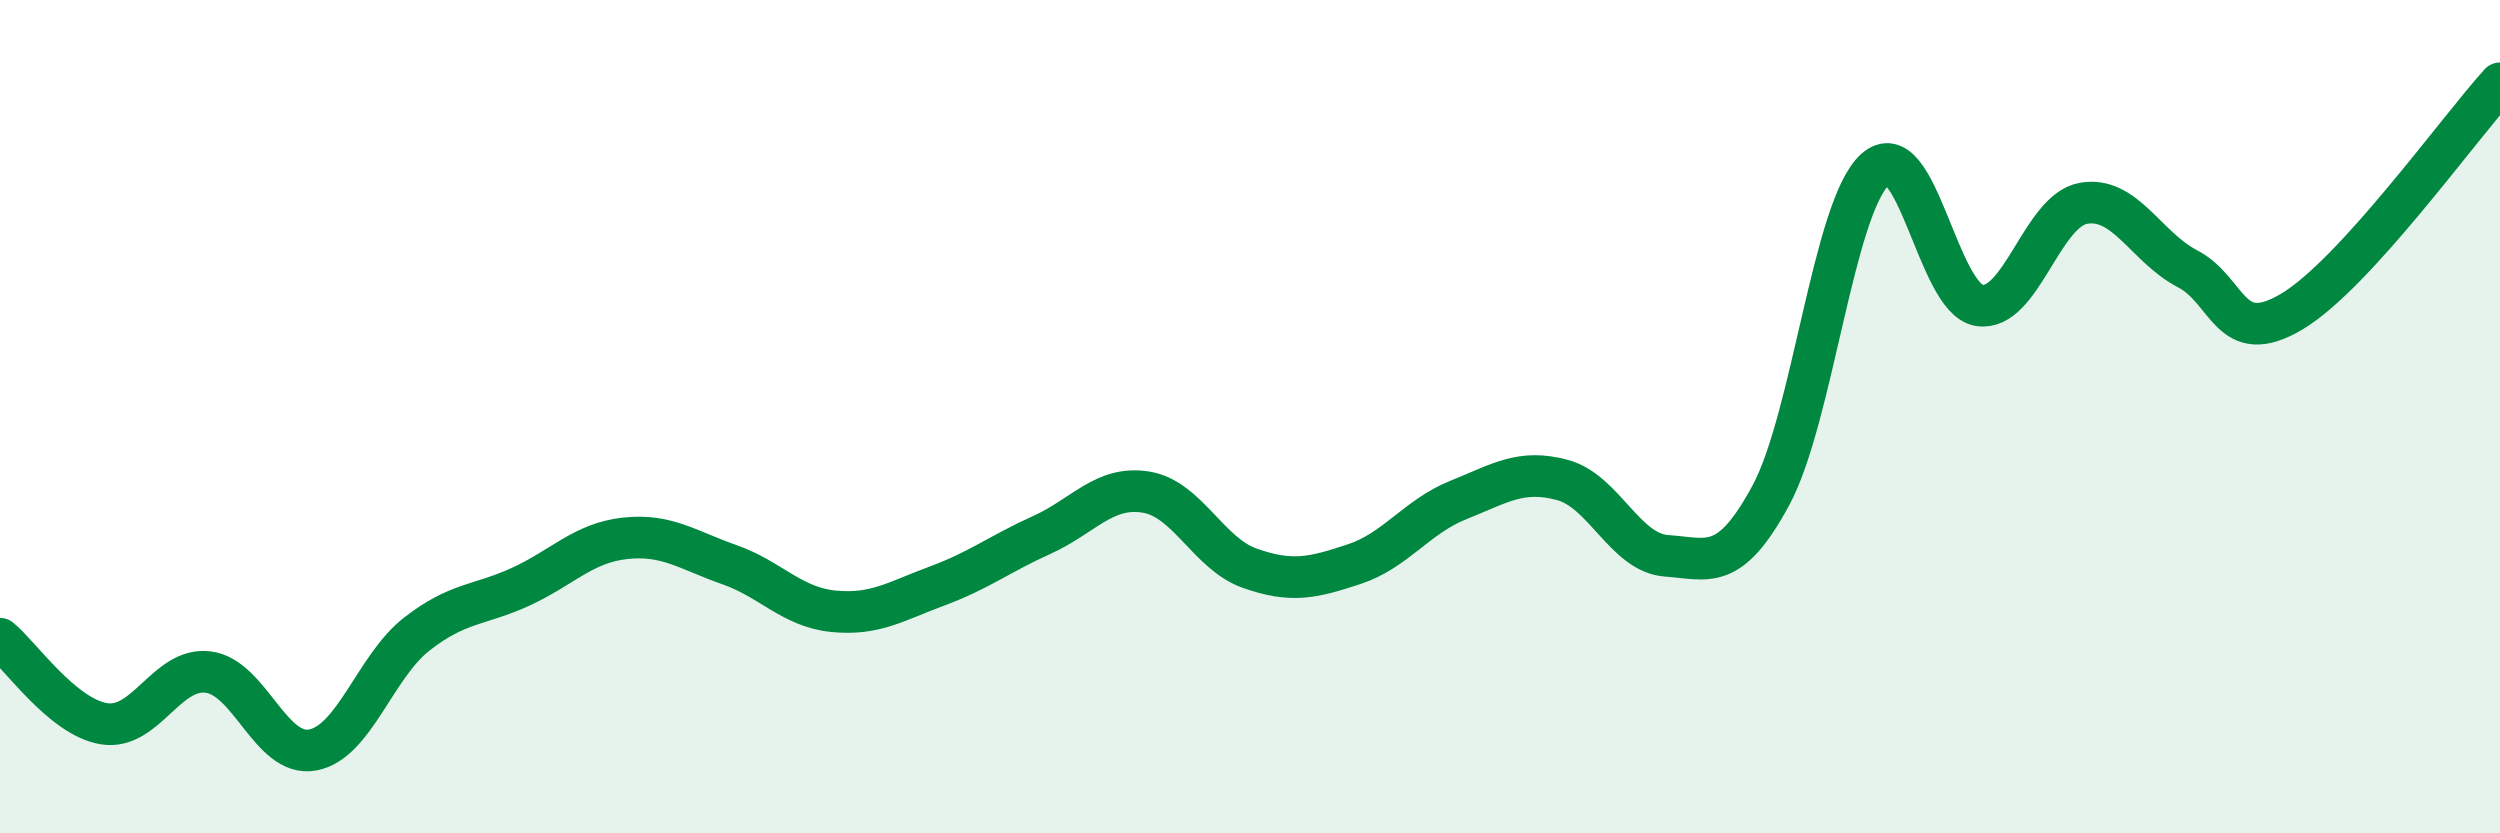
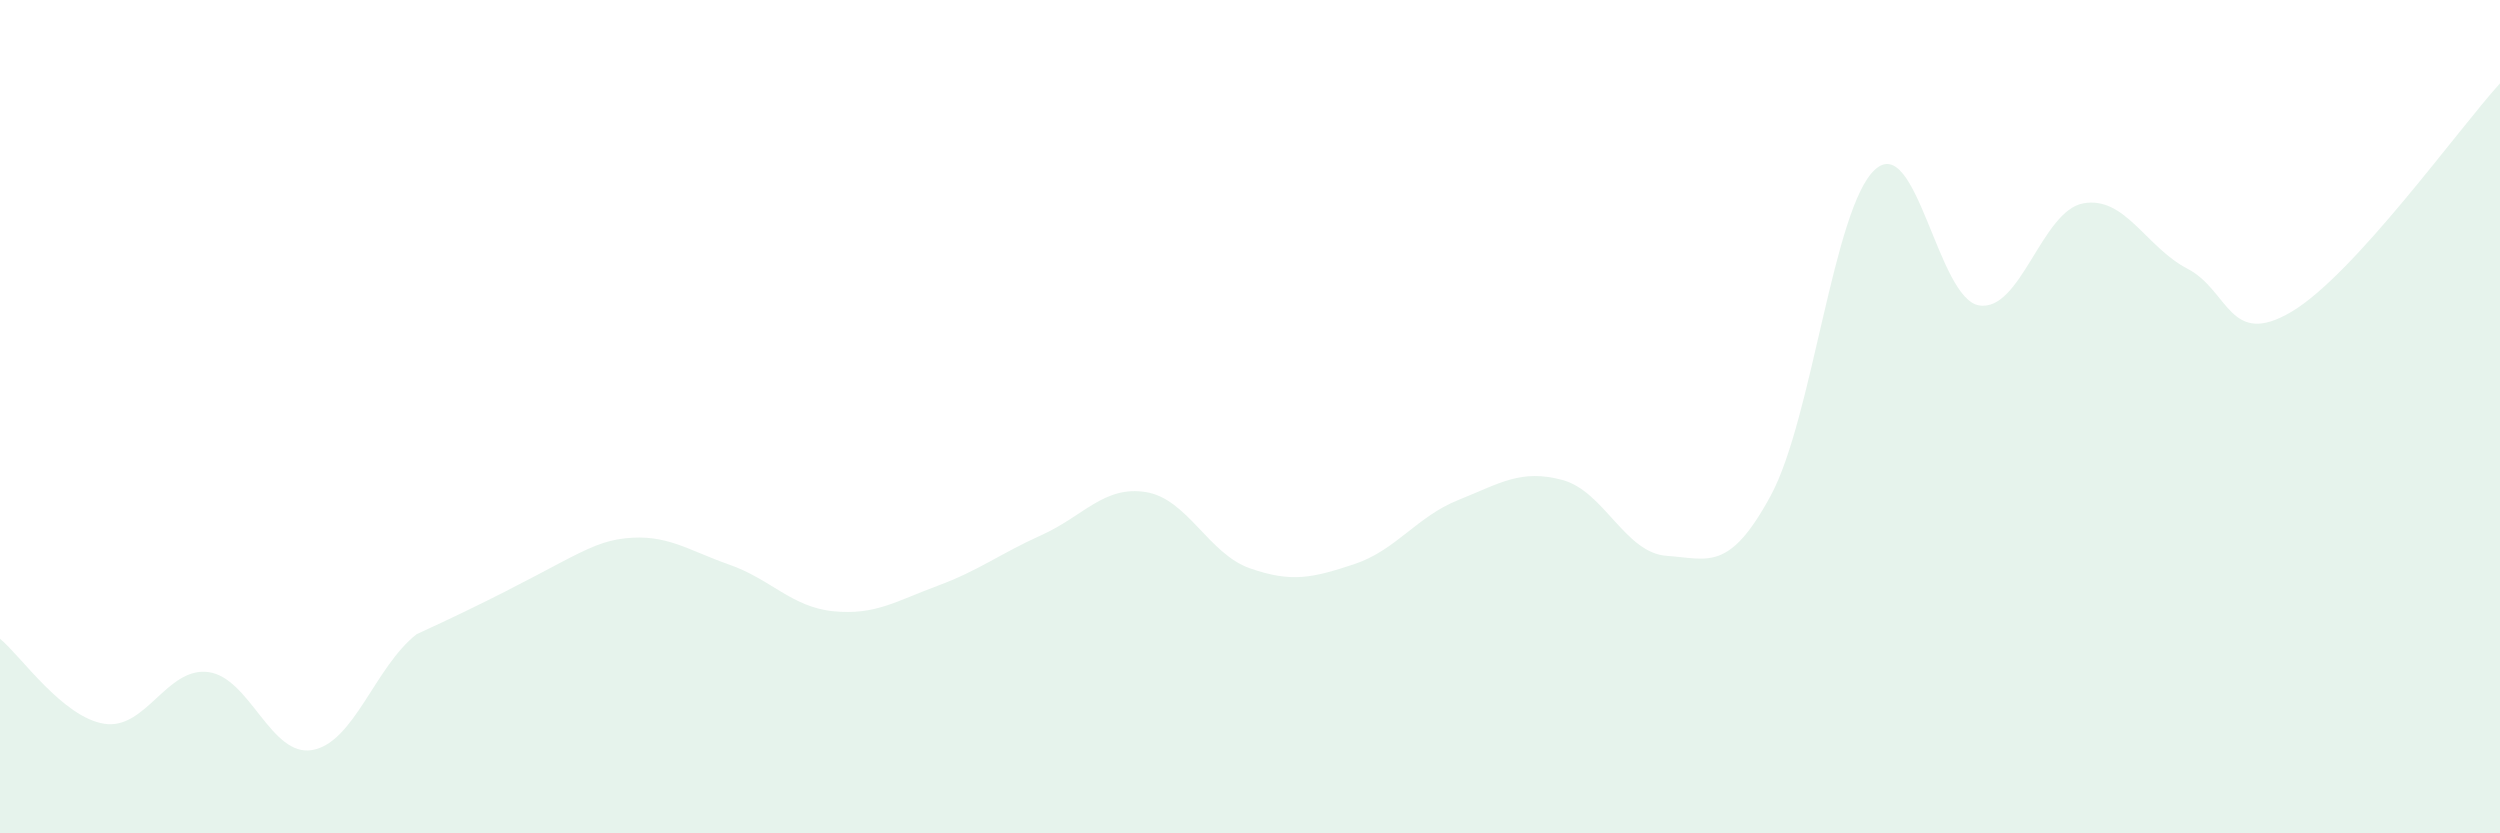
<svg xmlns="http://www.w3.org/2000/svg" width="60" height="20" viewBox="0 0 60 20">
-   <path d="M 0,15.33 C 0.5,15.74 1.5,17.21 2.5,17.37 C 3.5,17.53 4,16 5,16.13 C 6,16.26 6.5,18.18 7.5,18 C 8.5,17.82 9,16 10,15.22 C 11,14.44 11.5,14.54 12.5,14.08 C 13.5,13.62 14,13.03 15,12.92 C 16,12.81 16.5,13.2 17.5,13.55 C 18.5,13.9 19,14.57 20,14.67 C 21,14.77 21.5,14.43 22.5,14.06 C 23.5,13.69 24,13.29 25,12.84 C 26,12.39 26.5,11.65 27.5,11.81 C 28.5,11.97 29,13.29 30,13.64 C 31,13.99 31.5,13.87 32.5,13.54 C 33.5,13.21 34,12.4 35,12 C 36,11.6 36.5,11.25 37.5,11.52 C 38.5,11.79 39,13.27 40,13.34 C 41,13.41 41.5,13.74 42.5,11.89 C 43.5,10.04 44,4.98 45,4.07 C 46,3.16 46.5,7.17 47.5,7.33 C 48.5,7.49 49,5.06 50,4.88 C 51,4.7 51.5,5.93 52.5,6.45 C 53.5,6.97 53.5,8.37 55,7.48 C 56.5,6.59 59,3.1 60,2L60 20L0 20Z" fill="#008740" opacity="0.1" stroke-linecap="round" stroke-linejoin="round" />
-   <path d="M 0,15.33 C 0.5,15.74 1.5,17.21 2.5,17.37 C 3.5,17.53 4,16 5,16.13 C 6,16.26 6.5,18.18 7.5,18 C 8.5,17.82 9,16 10,15.22 C 11,14.44 11.5,14.54 12.5,14.08 C 13.5,13.62 14,13.03 15,12.92 C 16,12.81 16.5,13.2 17.5,13.55 C 18.5,13.9 19,14.57 20,14.67 C 21,14.77 21.5,14.43 22.5,14.06 C 23.5,13.69 24,13.29 25,12.84 C 26,12.39 26.5,11.65 27.5,11.81 C 28.5,11.97 29,13.29 30,13.64 C 31,13.99 31.5,13.87 32.5,13.54 C 33.5,13.21 34,12.4 35,12 C 36,11.6 36.5,11.25 37.5,11.52 C 38.5,11.79 39,13.27 40,13.34 C 41,13.41 41.5,13.74 42.5,11.89 C 43.5,10.04 44,4.98 45,4.07 C 46,3.16 46.5,7.17 47.5,7.33 C 48.5,7.49 49,5.06 50,4.88 C 51,4.7 51.5,5.93 52.5,6.45 C 53.5,6.97 53.5,8.37 55,7.48 C 56.5,6.59 59,3.1 60,2" stroke="#008740" stroke-width="1" fill="none" stroke-linecap="round" stroke-linejoin="round" />
+   <path d="M 0,15.33 C 0.5,15.74 1.5,17.21 2.5,17.37 C 3.5,17.53 4,16 5,16.13 C 6,16.26 6.5,18.18 7.5,18 C 8.5,17.82 9,16 10,15.22 C 13.5,13.62 14,13.03 15,12.92 C 16,12.81 16.5,13.2 17.5,13.55 C 18.5,13.9 19,14.57 20,14.67 C 21,14.77 21.5,14.43 22.5,14.06 C 23.5,13.69 24,13.29 25,12.84 C 26,12.39 26.5,11.65 27.5,11.81 C 28.5,11.97 29,13.29 30,13.64 C 31,13.99 31.5,13.87 32.5,13.54 C 33.5,13.21 34,12.4 35,12 C 36,11.6 36.5,11.25 37.5,11.52 C 38.5,11.79 39,13.27 40,13.34 C 41,13.41 41.5,13.74 42.5,11.89 C 43.5,10.04 44,4.98 45,4.07 C 46,3.16 46.5,7.17 47.5,7.33 C 48.5,7.49 49,5.06 50,4.88 C 51,4.7 51.5,5.93 52.5,6.45 C 53.5,6.97 53.5,8.37 55,7.48 C 56.5,6.59 59,3.1 60,2L60 20L0 20Z" fill="#008740" opacity="0.1" stroke-linecap="round" stroke-linejoin="round" />
</svg>